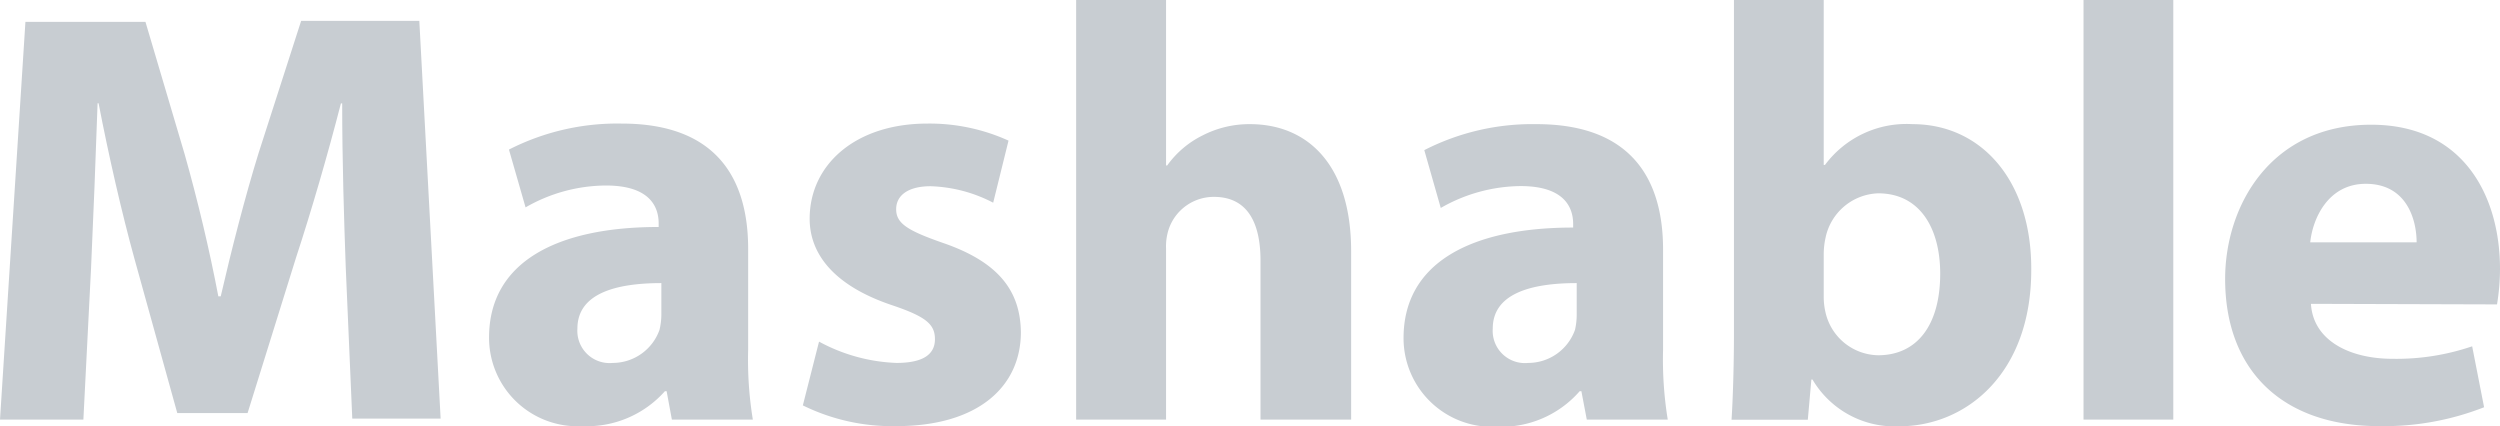
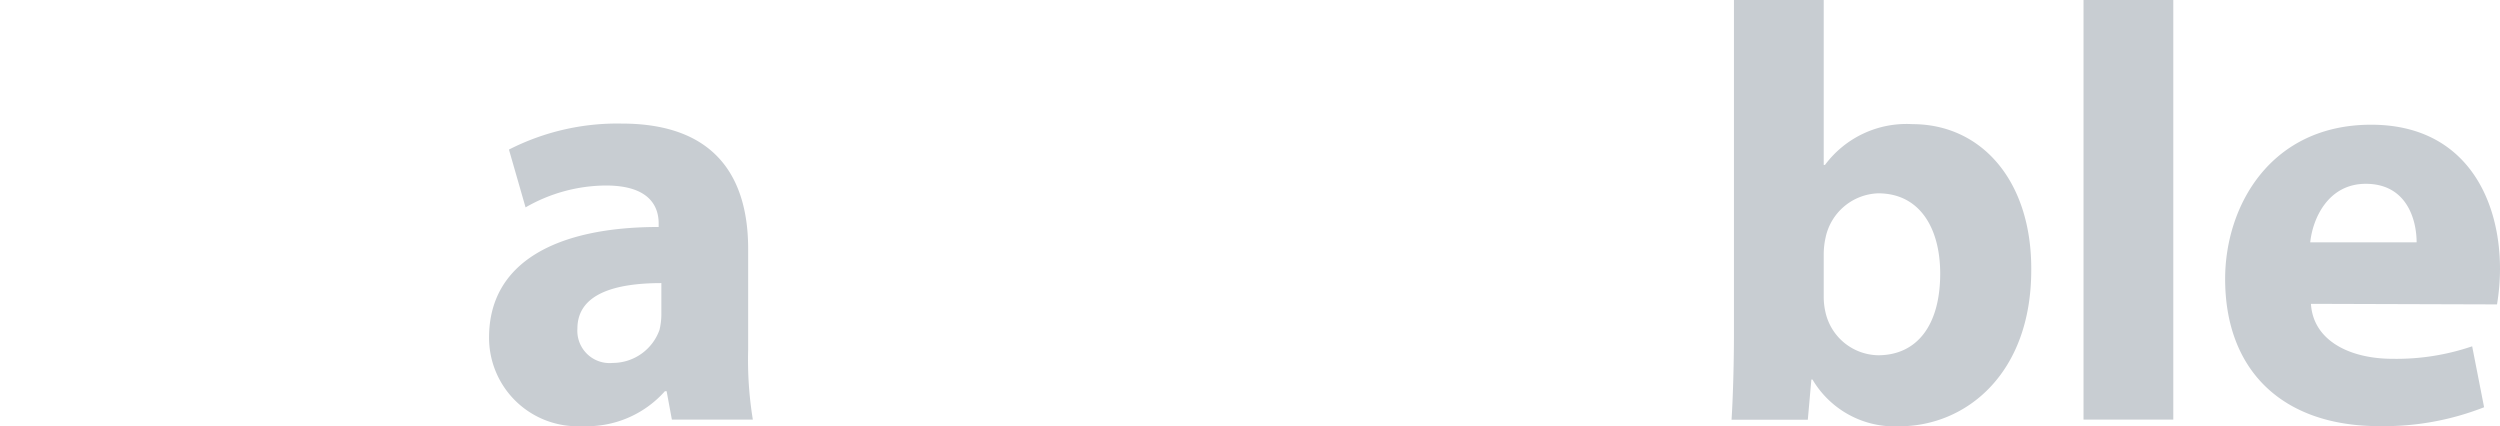
<svg xmlns="http://www.w3.org/2000/svg" id="Layer_1" data-name="Layer 1" viewBox="0 0 176 30">
  <defs>
    <style>.cls-1{fill:#c8cdd2;}</style>
  </defs>
-   <path class="cls-1" d="M24.34,18.81c-.12-3.37-.25-7.45-.25-11.53H24c-.92,3.58-2.08,7.57-3.16,10.86L17.43,29.08H12.48l-3-10.81c-.92-3.33-1.83-7.33-2.54-11H6.87c-.13,3.79-.3,8.12-.46,11.61L5.87,29.54H0l1.79-28h8.45L13,10.86c.92,3.25,1.75,6.74,2.37,10h.17c.75-3.25,1.71-7,2.66-10.07l3-9.32h8.32l1.5,28H24.8Z" />
  <path class="cls-1" d="M52.67,24.63A26.19,26.19,0,0,0,53,29.54H47.3l-.37-2h-.12A7.34,7.34,0,0,1,41,30a6.23,6.23,0,0,1-6.57-6.24c0-5.29,4.74-7.78,11.94-7.78v-.25c0-1.13-.58-2.67-3.71-2.67A11.43,11.43,0,0,0,37,14.6l-1.17-4.07A16.77,16.77,0,0,1,43.77,8.7c6.78,0,8.9,4,8.9,8.82Zm-6.11-4.7c-3.33,0-5.91.79-5.91,3.2a2.27,2.27,0,0,0,2.49,2.42,3.5,3.5,0,0,0,3.29-2.33,4.77,4.77,0,0,0,.13-1.08Z" />
-   <path class="cls-1" d="M57.66,24.05a12.35,12.35,0,0,0,5.45,1.5c1.92,0,2.71-.63,2.71-1.67s-.62-1.58-2.95-2.37C58.62,20.1,57,17.81,57,15.4c0-3.83,3.25-6.7,8.28-6.7A13.46,13.46,0,0,1,71,9.9l-1.08,4.37a10.19,10.19,0,0,0-4.41-1.16c-1.54,0-2.42.62-2.42,1.62s.8,1.5,3.29,2.37c3.87,1.33,5.45,3.33,5.49,6.28,0,3.83-3,6.62-8.78,6.62a14.26,14.26,0,0,1-6.57-1.46Z" />
-   <path class="cls-1" d="M75.76,0h6.33V11.65h.08a6.73,6.73,0,0,1,2.5-2.12A7.19,7.19,0,0,1,88,8.74c4,0,7.12,2.79,7.12,8.94V29.54H88.74V18.35c0-2.66-.91-4.49-3.28-4.49a3.35,3.35,0,0,0-3.17,2.24,3.84,3.84,0,0,0-.2,1.38V29.54H75.76Z" />
-   <path class="cls-1" d="M117.08,24.63a26.31,26.31,0,0,0,.33,4.91h-5.7l-.38-2h-.12a7.31,7.31,0,0,1-5.83,2.5,6.24,6.24,0,0,1-6.57-6.24c0-5.29,4.74-7.78,11.94-7.78v-.25c0-1.13-.58-2.67-3.7-2.67a11.47,11.47,0,0,0-5.62,1.54l-1.16-4.07a16.68,16.68,0,0,1,7.9-1.83c6.78,0,8.91,4,8.91,8.82ZM111,19.93c-3.33,0-5.91.79-5.91,3.2a2.27,2.27,0,0,0,2.5,2.42,3.5,3.5,0,0,0,3.29-2.33,4.77,4.77,0,0,0,.12-1.08Z" />
  <path class="cls-1" d="M122.07,0h6.32V11.61h.09a7.15,7.15,0,0,1,6.16-2.87c4.86,0,8.4,4,8.36,10.27,0,7.33-4.62,11-9.28,11a6.71,6.71,0,0,1-6.12-3.29h-.08l-.25,2.83H121.9c.09-1.33.17-3.78.17-6.07Zm6.32,20.89a4.78,4.78,0,0,0,.13,1.12,3.87,3.87,0,0,0,3.7,3c2.71,0,4.37-2.08,4.37-5.75,0-3.16-1.41-5.65-4.37-5.65a3.92,3.92,0,0,0-3.7,3.12,5.42,5.42,0,0,0-.13,1.16Z" />
  <path class="cls-1" d="M146.68,0H153V29.54h-6.32Z" />
  <path class="cls-1" d="M162.69,21.39c.16,2.62,2.78,3.87,5.74,3.87a16.52,16.52,0,0,0,5.61-.88l.84,4.29A19.32,19.32,0,0,1,167.51,30c-6.91,0-10.86-4-10.86-10.36,0-5.16,3.21-10.86,10.28-10.86,6.57,0,9.07,5.12,9.07,10.15a15.43,15.43,0,0,1-.21,2.5Zm7.44-4.33c0-1.54-.66-4.12-3.58-4.12-2.66,0-3.74,2.46-3.91,4.12Z" />
</svg>